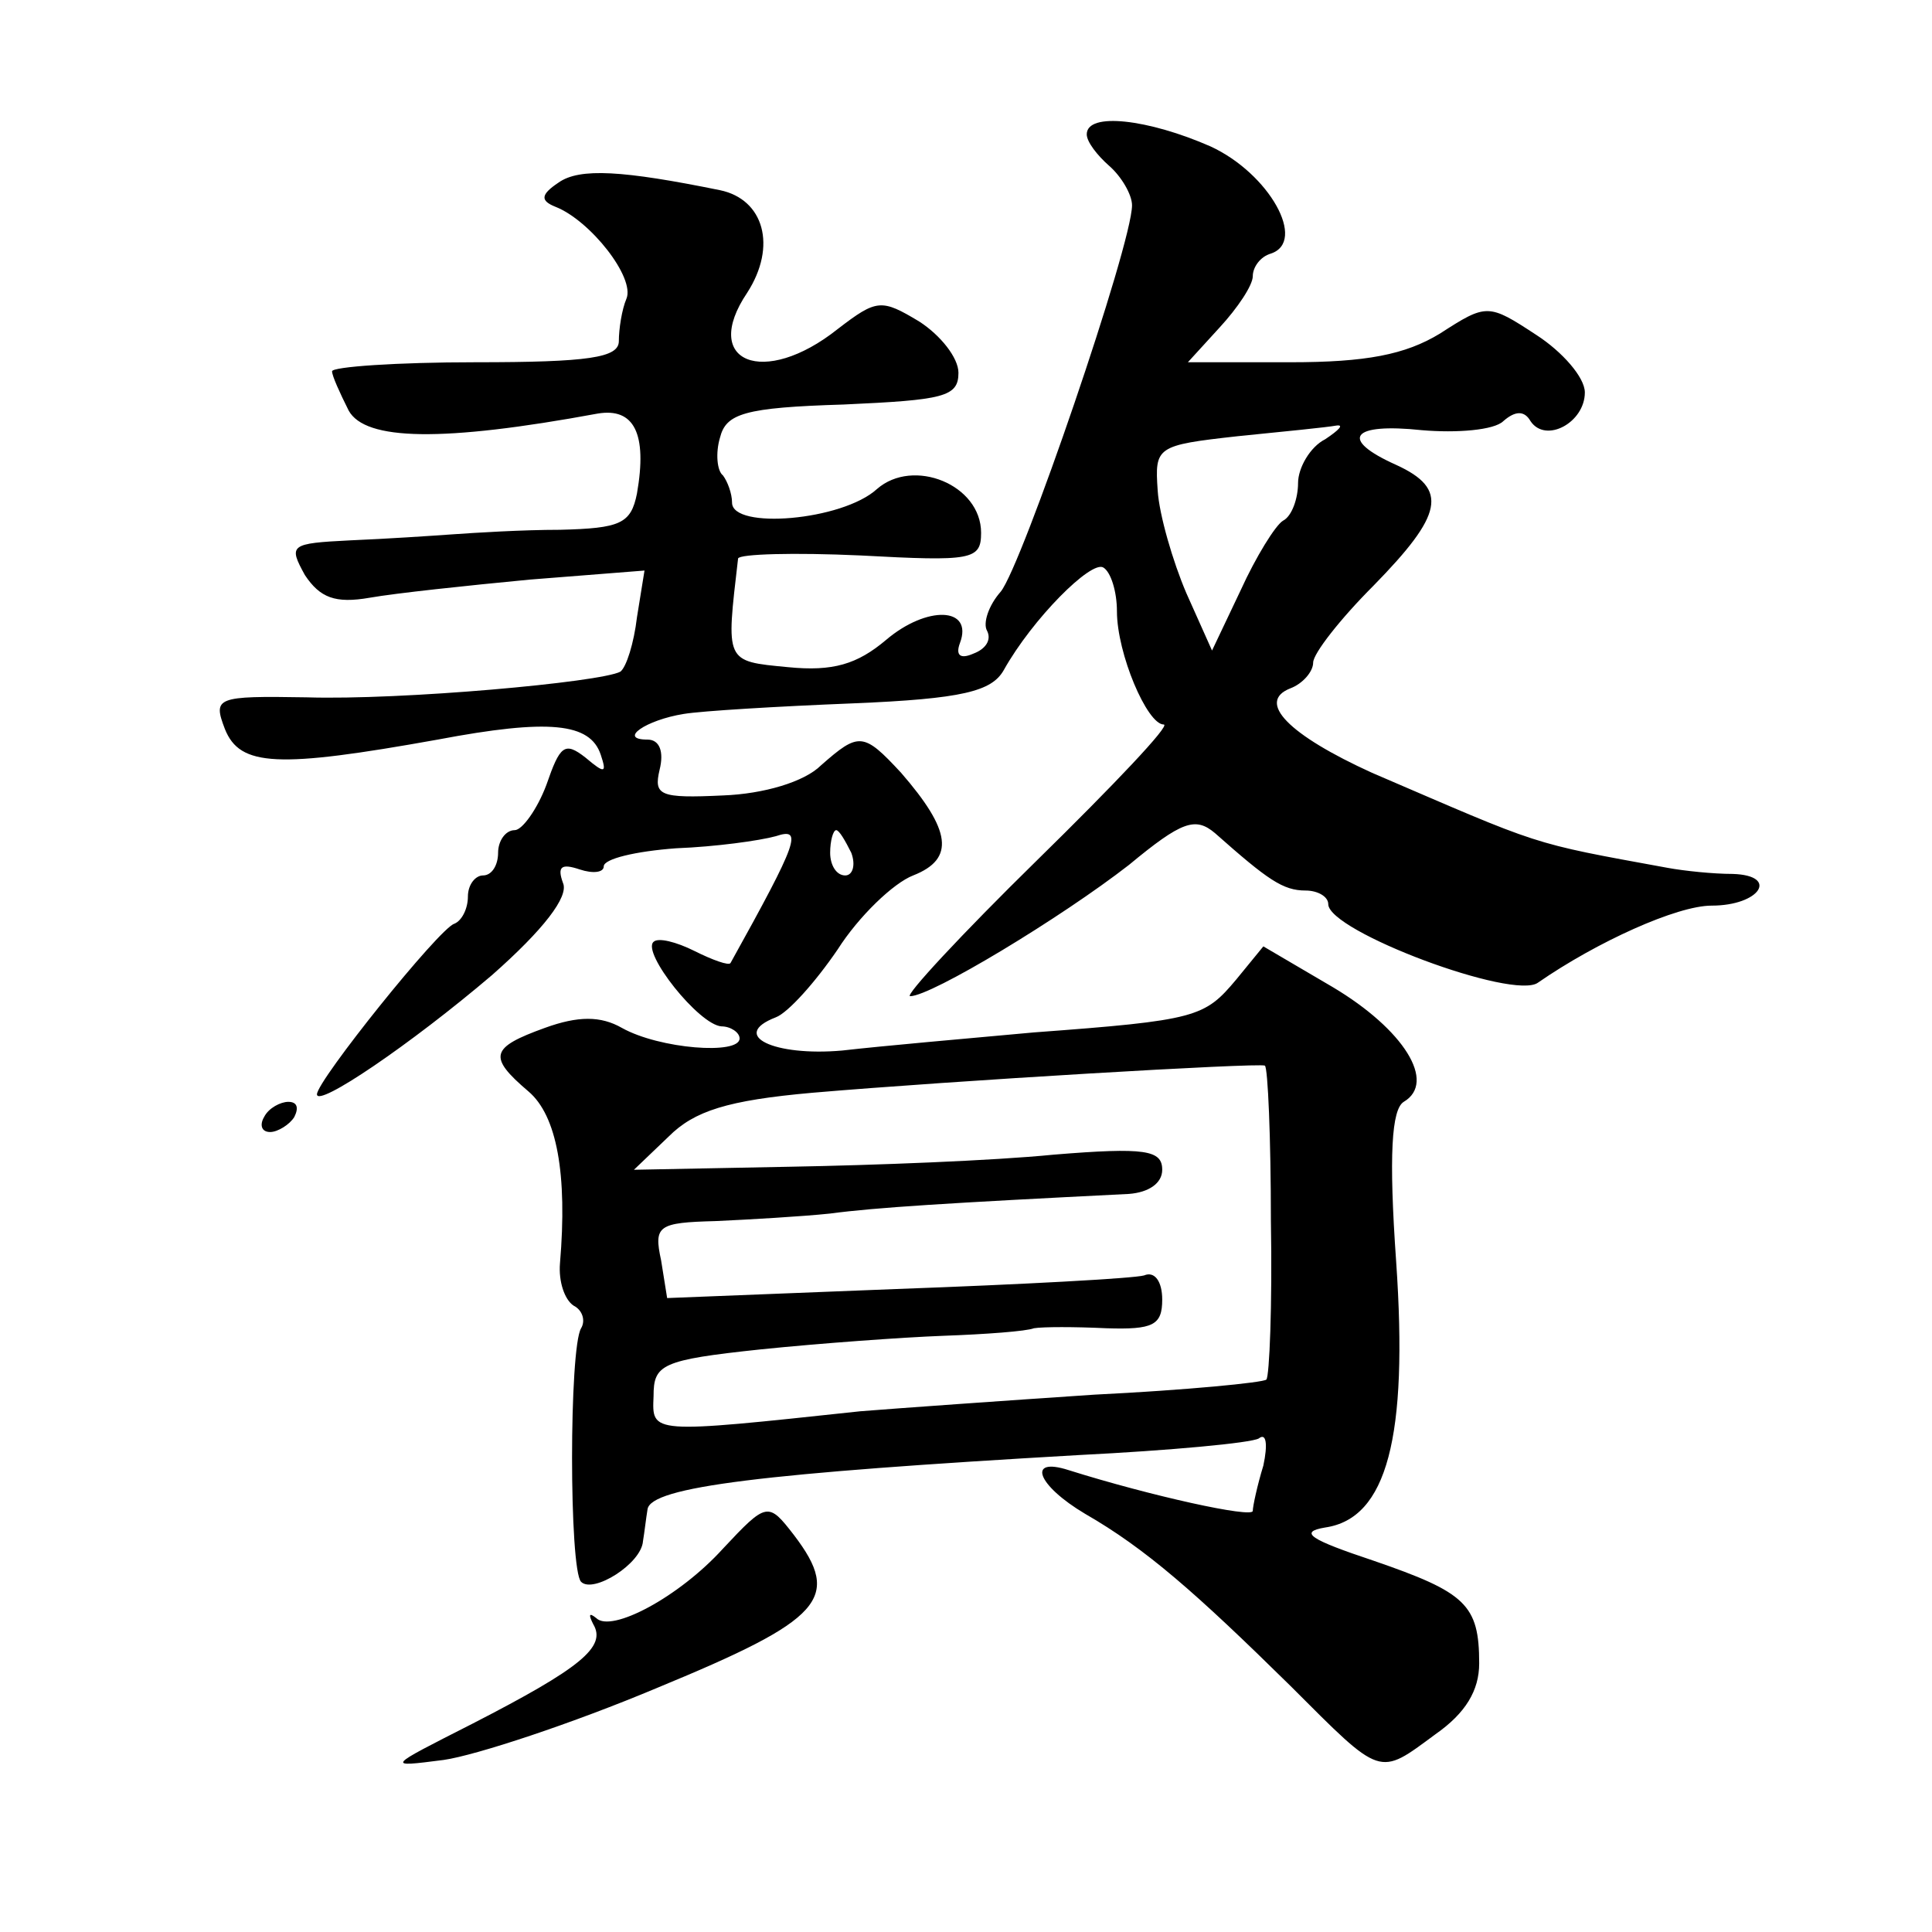
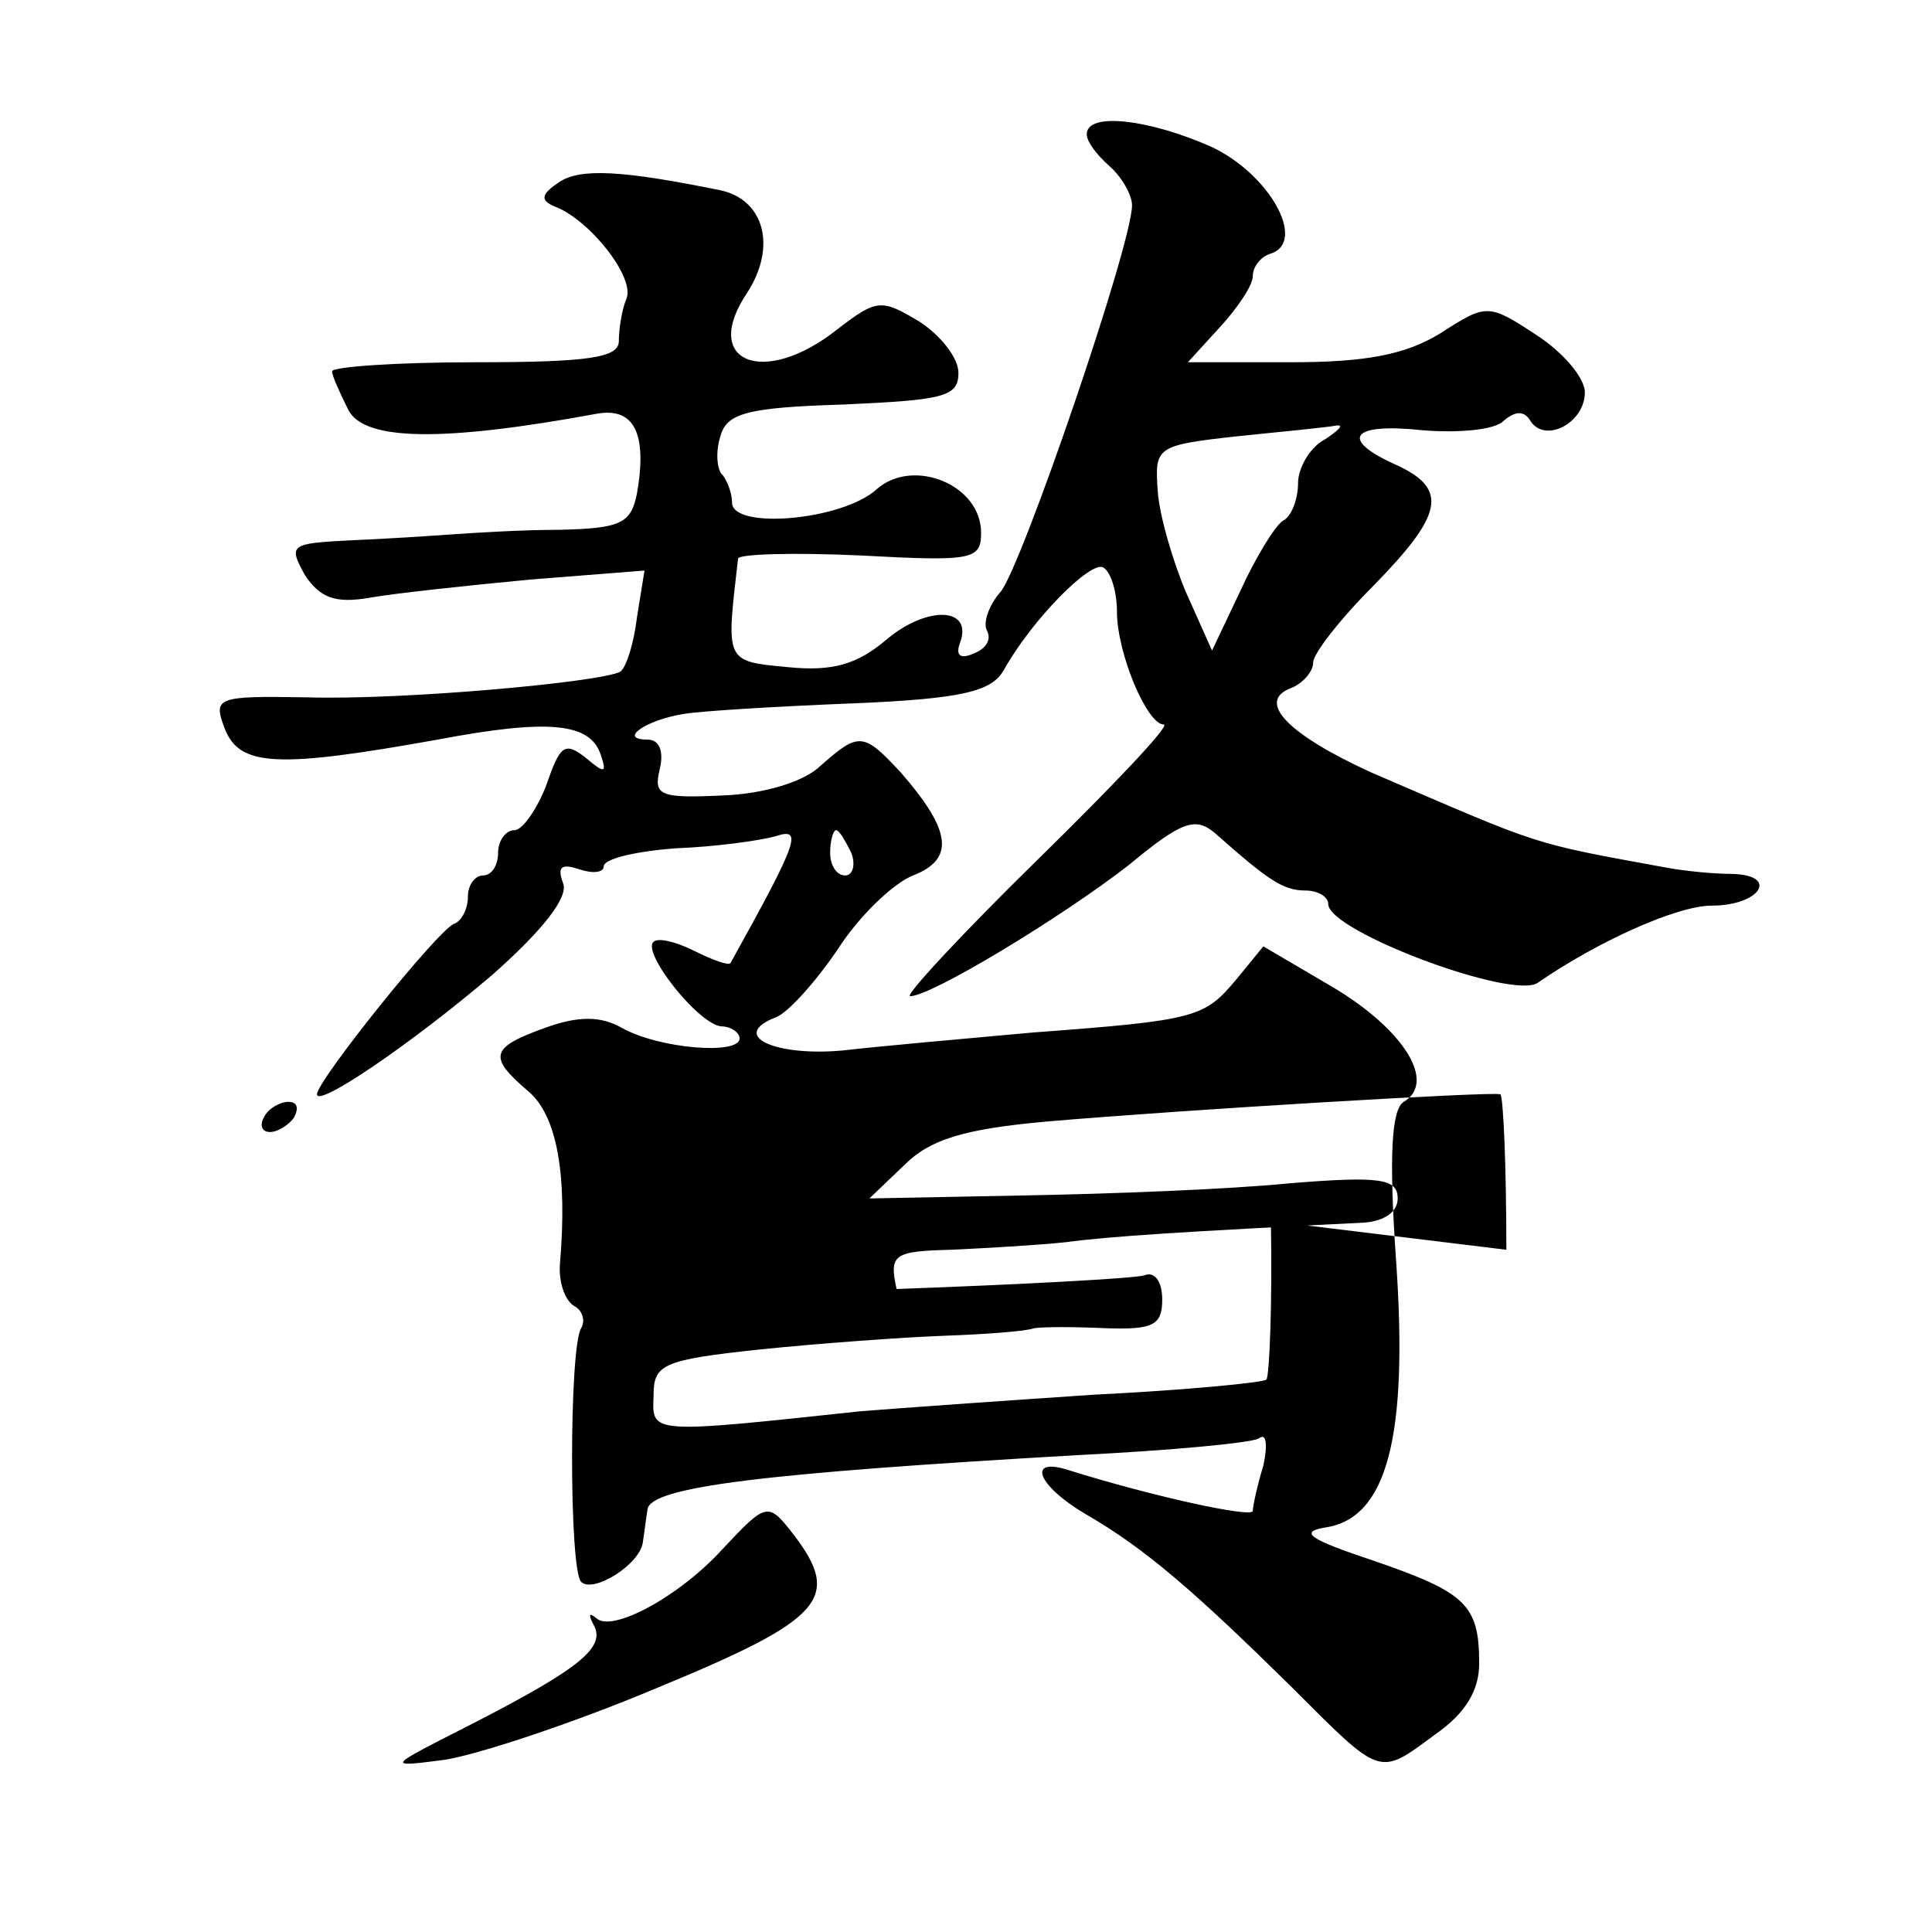
<svg xmlns="http://www.w3.org/2000/svg" version="1.0" width="128pt" height="128pt" viewBox="0 0 128 128" preserveAspectRatio="xMidYMid meet">
  <g transform="translate(0,128) scale(0.1,-0.1)" fill="#0" stroke="none">
-     <path d="M720 1191 c0 -5 7 -14 15 -21 8 -7 15 -19 15 -26 0 -26 -73 -239 -87 -256 -8 -9 -12 -21 -9 -26 3 -6 -1 -12 -9 -15 -9 -4 -12 -1 -9 7 9 24 -22 25 -49 2 -19 -16 -35 -21 -65 -18 -42 4 -41 3 -33 72 1 3 37 4 81 2 74 -4 80 -3 80 15 0 32 -45 50 -69 29 -23 -21 -96 -27 -96 -9 0 6 -3 14 -6 18 -4 3 -5 15 -2 25 4 16 16 20 82 22 66 3 76 5 76 21 0 10 -12 25 -26 34 -25 15 -28 15 -54 -5 -49 -39 -91 -22 -60 24 20 31 11 62 -18 68 -64 13 -93 15 -107 5 -12 -8 -12 -12 -2 -16 23 -9 53 -47 47 -61 -3 -7 -5 -20 -5 -28 0 -11 -20 -14 -95 -14 -52 0 -95 -3 -95 -6 0 -3 5 -14 11 -26 11 -20 62 -21 165 -2 24 4 33 -13 26 -53 -4 -20 -11 -23 -51 -24 -25 0 -57 -2 -71 -3 -14 -1 -44 -3 -68 -4 -40 -2 -41 -3 -30 -23 10 -15 20 -19 43 -15 17 3 64 8 106 12 l76 6 -5 -31 c-2 -17 -7 -33 -11 -36 -13 -7 -145 -19 -208 -17 -60 1 -62 0 -54 -21 10 -25 35 -26 141 -7 74 14 101 11 108 -10 4 -12 3 -13 -10 -2 -14 11 -17 8 -26 -18 -6 -16 -16 -30 -21 -30 -6 0 -11 -7 -11 -15 0 -8 -4 -15 -10 -15 -5 0 -10 -6 -10 -14 0 -8 -4 -16 -9 -18 -10 -3 -91 -104 -91 -113 0 -9 62 33 116 79 34 30 51 52 47 61 -4 11 -1 13 11 9 9 -3 16 -2 16 2 0 5 21 10 48 12 26 1 55 5 66 8 18 6 15 -3 -30 -84 -1 -2 -12 2 -24 8 -12 6 -24 9 -27 6 -8 -7 30 -55 45 -56 6 0 12 -4 12 -8 0 -11 -53 -7 -78 7 -14 8 -29 8 -51 0 -36 -13 -38 -19 -11 -42 19 -16 26 -55 21 -114 -1 -12 3 -24 9 -28 6 -3 8 -10 5 -15 -8 -13 -8 -160 0 -168 8 -8 40 12 41 27 1 6 2 15 3 21 2 15 77 24 286 36 60 3 114 8 119 11 5 4 6 -4 3 -18 -4 -13 -7 -27 -7 -30 0 -5 -68 10 -122 27 -28 9 -21 -10 11 -29 40 -23 73 -52 136 -114 61 -61 58 -60 96 -32 20 14 29 29 29 47 0 39 -9 47 -70 68 -42 14 -50 19 -32 22 41 6 55 60 47 176 -5 71 -3 101 5 106 22 13 0 48 -47 76 l-46 27 -18 -22 c-21 -25 -26 -27 -134 -35 -44 -4 -101 -9 -127 -12 -45 -4 -75 10 -44 22 8 3 26 23 41 45 14 22 37 44 50 49 28 11 25 30 -8 68 -25 27 -28 27 -53 5 -11 -11 -38 -19 -65 -20 -42 -2 -46 0 -42 17 3 12 0 20 -8 20 -20 0 -1 13 24 17 12 2 62 5 112 7 73 3 92 8 100 22 19 34 58 73 66 68 5 -3 9 -16 9 -29 0 -28 20 -75 31 -75 5 0 -33 -40 -84 -90 -50 -49 -88 -90 -84 -90 14 0 100 52 145 87 35 29 44 32 57 21 35 -31 45 -38 60 -38 8 0 15 -4 15 -9 0 -18 123 -64 139 -52 39 27 92 51 115 51 32 0 45 20 14 21 -13 0 -32 2 -43 4 -93 17 -82 14 -196 63 -55 25 -77 47 -54 56 8 3 15 11 15 17 0 6 18 29 40 51 46 47 50 64 15 80 -38 17 -30 28 17 23 23 -2 48 0 54 6 8 7 14 7 18 0 10 -15 36 -1 36 19 0 10 -15 27 -32 38 -32 21 -33 21 -64 1 -23 -14 -49 -19 -99 -19 l-68 0 21 23 c12 13 22 28 22 34 0 6 5 13 12 15 24 8 -1 53 -40 71 -41 18 -82 23 -82 8z m158 -202 c-10 -5 -18 -19 -18 -29 0 -10 -4 -22 -10 -25 -5 -3 -18 -24 -28 -46 l-19 -40 -17 38 c-9 21 -18 52 -19 68 -2 29 -1 30 53 36 30 3 60 6 65 7 6 1 2 -3 -7 -9z m-314 -274 c3 -8 1 -15 -4 -15 -6 0 -10 7 -10 15 0 8 2 15 4 15 2 0 6 -7 10 -15z m278 -244 c1 -56 -1 -103 -3 -105 -2 -2 -53 -7 -114 -10 -60 -4 -130 -9 -155 -11 -140 -15 -138 -15 -137 10 0 21 5 24 71 31 39 4 94 8 121 9 28 1 55 3 60 5 6 1 27 1 48 0 31 -1 37 2 37 19 0 12 -5 19 -12 16 -7 -2 -81 -6 -164 -9 l-152 -6 -4 25 c-5 23 -2 25 36 26 22 1 57 3 76 5 30 4 78 7 198 13 13 1 22 7 22 16 0 13 -11 15 -72 10 -40 -4 -119 -7 -175 -8 l-103 -2 23 22 c17 17 39 24 95 29 93 8 296 20 300 18 2 -1 4 -48 4 -103z M175 540 c-3 -5 -2 -10 4 -10 5 0 13 5 16 10 3 6 2 10 -4 10 -5 0 -13 -4 -16 -10z M479 254 c-29 -32 -74 -56 -84 -46 -5 4 -5 2 -2 -4 9 -15 -8 -29 -80 -66 -57 -29 -58 -29 -19 -24 21 3 85 24 142 48 109 45 122 59 90 101 -17 22 -18 22 -47 -9z" />
+     <path d="M720 1191 c0 -5 7 -14 15 -21 8 -7 15 -19 15 -26 0 -26 -73 -239 -87 -256 -8 -9 -12 -21 -9 -26 3 -6 -1 -12 -9 -15 -9 -4 -12 -1 -9 7 9 24 -22 25 -49 2 -19 -16 -35 -21 -65 -18 -42 4 -41 3 -33 72 1 3 37 4 81 2 74 -4 80 -3 80 15 0 32 -45 50 -69 29 -23 -21 -96 -27 -96 -9 0 6 -3 14 -6 18 -4 3 -5 15 -2 25 4 16 16 20 82 22 66 3 76 5 76 21 0 10 -12 25 -26 34 -25 15 -28 15 -54 -5 -49 -39 -91 -22 -60 24 20 31 11 62 -18 68 -64 13 -93 15 -107 5 -12 -8 -12 -12 -2 -16 23 -9 53 -47 47 -61 -3 -7 -5 -20 -5 -28 0 -11 -20 -14 -95 -14 -52 0 -95 -3 -95 -6 0 -3 5 -14 11 -26 11 -20 62 -21 165 -2 24 4 33 -13 26 -53 -4 -20 -11 -23 -51 -24 -25 0 -57 -2 -71 -3 -14 -1 -44 -3 -68 -4 -40 -2 -41 -3 -30 -23 10 -15 20 -19 43 -15 17 3 64 8 106 12 l76 6 -5 -31 c-2 -17 -7 -33 -11 -36 -13 -7 -145 -19 -208 -17 -60 1 -62 0 -54 -21 10 -25 35 -26 141 -7 74 14 101 11 108 -10 4 -12 3 -13 -10 -2 -14 11 -17 8 -26 -18 -6 -16 -16 -30 -21 -30 -6 0 -11 -7 -11 -15 0 -8 -4 -15 -10 -15 -5 0 -10 -6 -10 -14 0 -8 -4 -16 -9 -18 -10 -3 -91 -104 -91 -113 0 -9 62 33 116 79 34 30 51 52 47 61 -4 11 -1 13 11 9 9 -3 16 -2 16 2 0 5 21 10 48 12 26 1 55 5 66 8 18 6 15 -3 -30 -84 -1 -2 -12 2 -24 8 -12 6 -24 9 -27 6 -8 -7 30 -55 45 -56 6 0 12 -4 12 -8 0 -11 -53 -7 -78 7 -14 8 -29 8 -51 0 -36 -13 -38 -19 -11 -42 19 -16 26 -55 21 -114 -1 -12 3 -24 9 -28 6 -3 8 -10 5 -15 -8 -13 -8 -160 0 -168 8 -8 40 12 41 27 1 6 2 15 3 21 2 15 77 24 286 36 60 3 114 8 119 11 5 4 6 -4 3 -18 -4 -13 -7 -27 -7 -30 0 -5 -68 10 -122 27 -28 9 -21 -10 11 -29 40 -23 73 -52 136 -114 61 -61 58 -60 96 -32 20 14 29 29 29 47 0 39 -9 47 -70 68 -42 14 -50 19 -32 22 41 6 55 60 47 176 -5 71 -3 101 5 106 22 13 0 48 -47 76 l-46 27 -18 -22 c-21 -25 -26 -27 -134 -35 -44 -4 -101 -9 -127 -12 -45 -4 -75 10 -44 22 8 3 26 23 41 45 14 22 37 44 50 49 28 11 25 30 -8 68 -25 27 -28 27 -53 5 -11 -11 -38 -19 -65 -20 -42 -2 -46 0 -42 17 3 12 0 20 -8 20 -20 0 -1 13 24 17 12 2 62 5 112 7 73 3 92 8 100 22 19 34 58 73 66 68 5 -3 9 -16 9 -29 0 -28 20 -75 31 -75 5 0 -33 -40 -84 -90 -50 -49 -88 -90 -84 -90 14 0 100 52 145 87 35 29 44 32 57 21 35 -31 45 -38 60 -38 8 0 15 -4 15 -9 0 -18 123 -64 139 -52 39 27 92 51 115 51 32 0 45 20 14 21 -13 0 -32 2 -43 4 -93 17 -82 14 -196 63 -55 25 -77 47 -54 56 8 3 15 11 15 17 0 6 18 29 40 51 46 47 50 64 15 80 -38 17 -30 28 17 23 23 -2 48 0 54 6 8 7 14 7 18 0 10 -15 36 -1 36 19 0 10 -15 27 -32 38 -32 21 -33 21 -64 1 -23 -14 -49 -19 -99 -19 l-68 0 21 23 c12 13 22 28 22 34 0 6 5 13 12 15 24 8 -1 53 -40 71 -41 18 -82 23 -82 8z m158 -202 c-10 -5 -18 -19 -18 -29 0 -10 -4 -22 -10 -25 -5 -3 -18 -24 -28 -46 l-19 -40 -17 38 c-9 21 -18 52 -19 68 -2 29 -1 30 53 36 30 3 60 6 65 7 6 1 2 -3 -7 -9z m-314 -274 c3 -8 1 -15 -4 -15 -6 0 -10 7 -10 15 0 8 2 15 4 15 2 0 6 -7 10 -15z m278 -244 c1 -56 -1 -103 -3 -105 -2 -2 -53 -7 -114 -10 -60 -4 -130 -9 -155 -11 -140 -15 -138 -15 -137 10 0 21 5 24 71 31 39 4 94 8 121 9 28 1 55 3 60 5 6 1 27 1 48 0 31 -1 37 2 37 19 0 12 -5 19 -12 16 -7 -2 -81 -6 -164 -9 c-5 23 -2 25 36 26 22 1 57 3 76 5 30 4 78 7 198 13 13 1 22 7 22 16 0 13 -11 15 -72 10 -40 -4 -119 -7 -175 -8 l-103 -2 23 22 c17 17 39 24 95 29 93 8 296 20 300 18 2 -1 4 -48 4 -103z M175 540 c-3 -5 -2 -10 4 -10 5 0 13 5 16 10 3 6 2 10 -4 10 -5 0 -13 -4 -16 -10z M479 254 c-29 -32 -74 -56 -84 -46 -5 4 -5 2 -2 -4 9 -15 -8 -29 -80 -66 -57 -29 -58 -29 -19 -24 21 3 85 24 142 48 109 45 122 59 90 101 -17 22 -18 22 -47 -9z" />
  </g>
</svg>